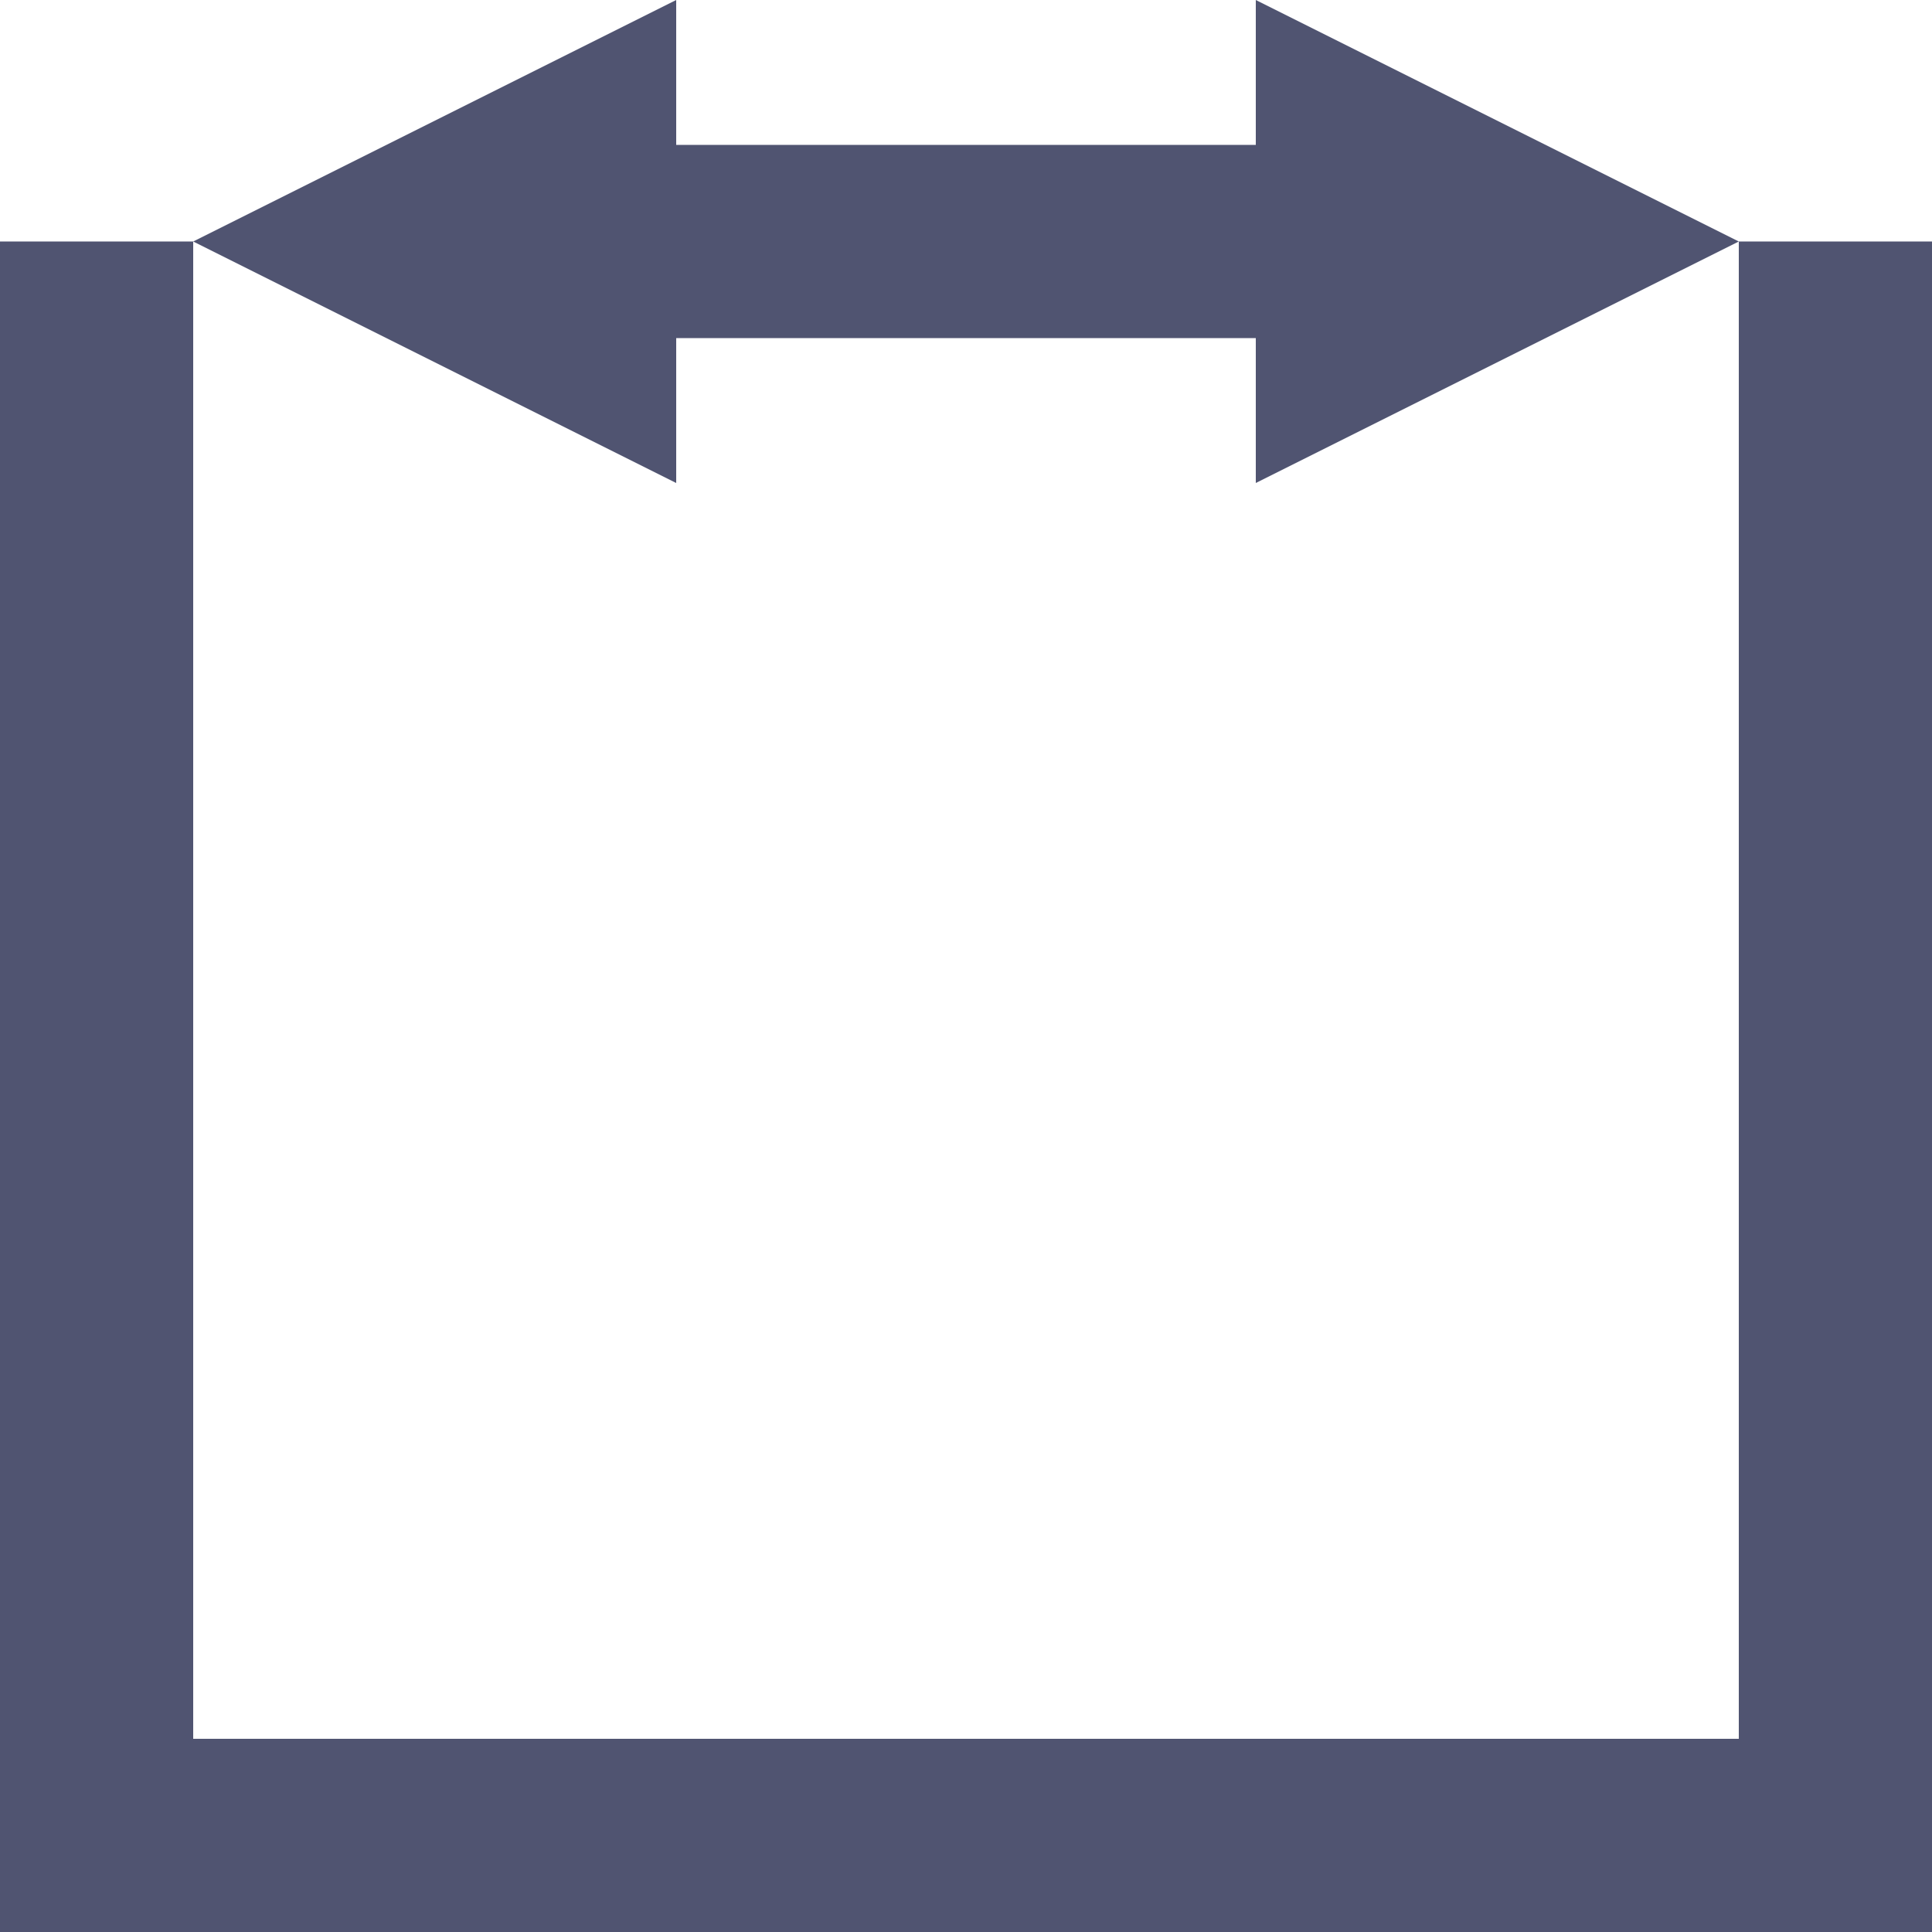
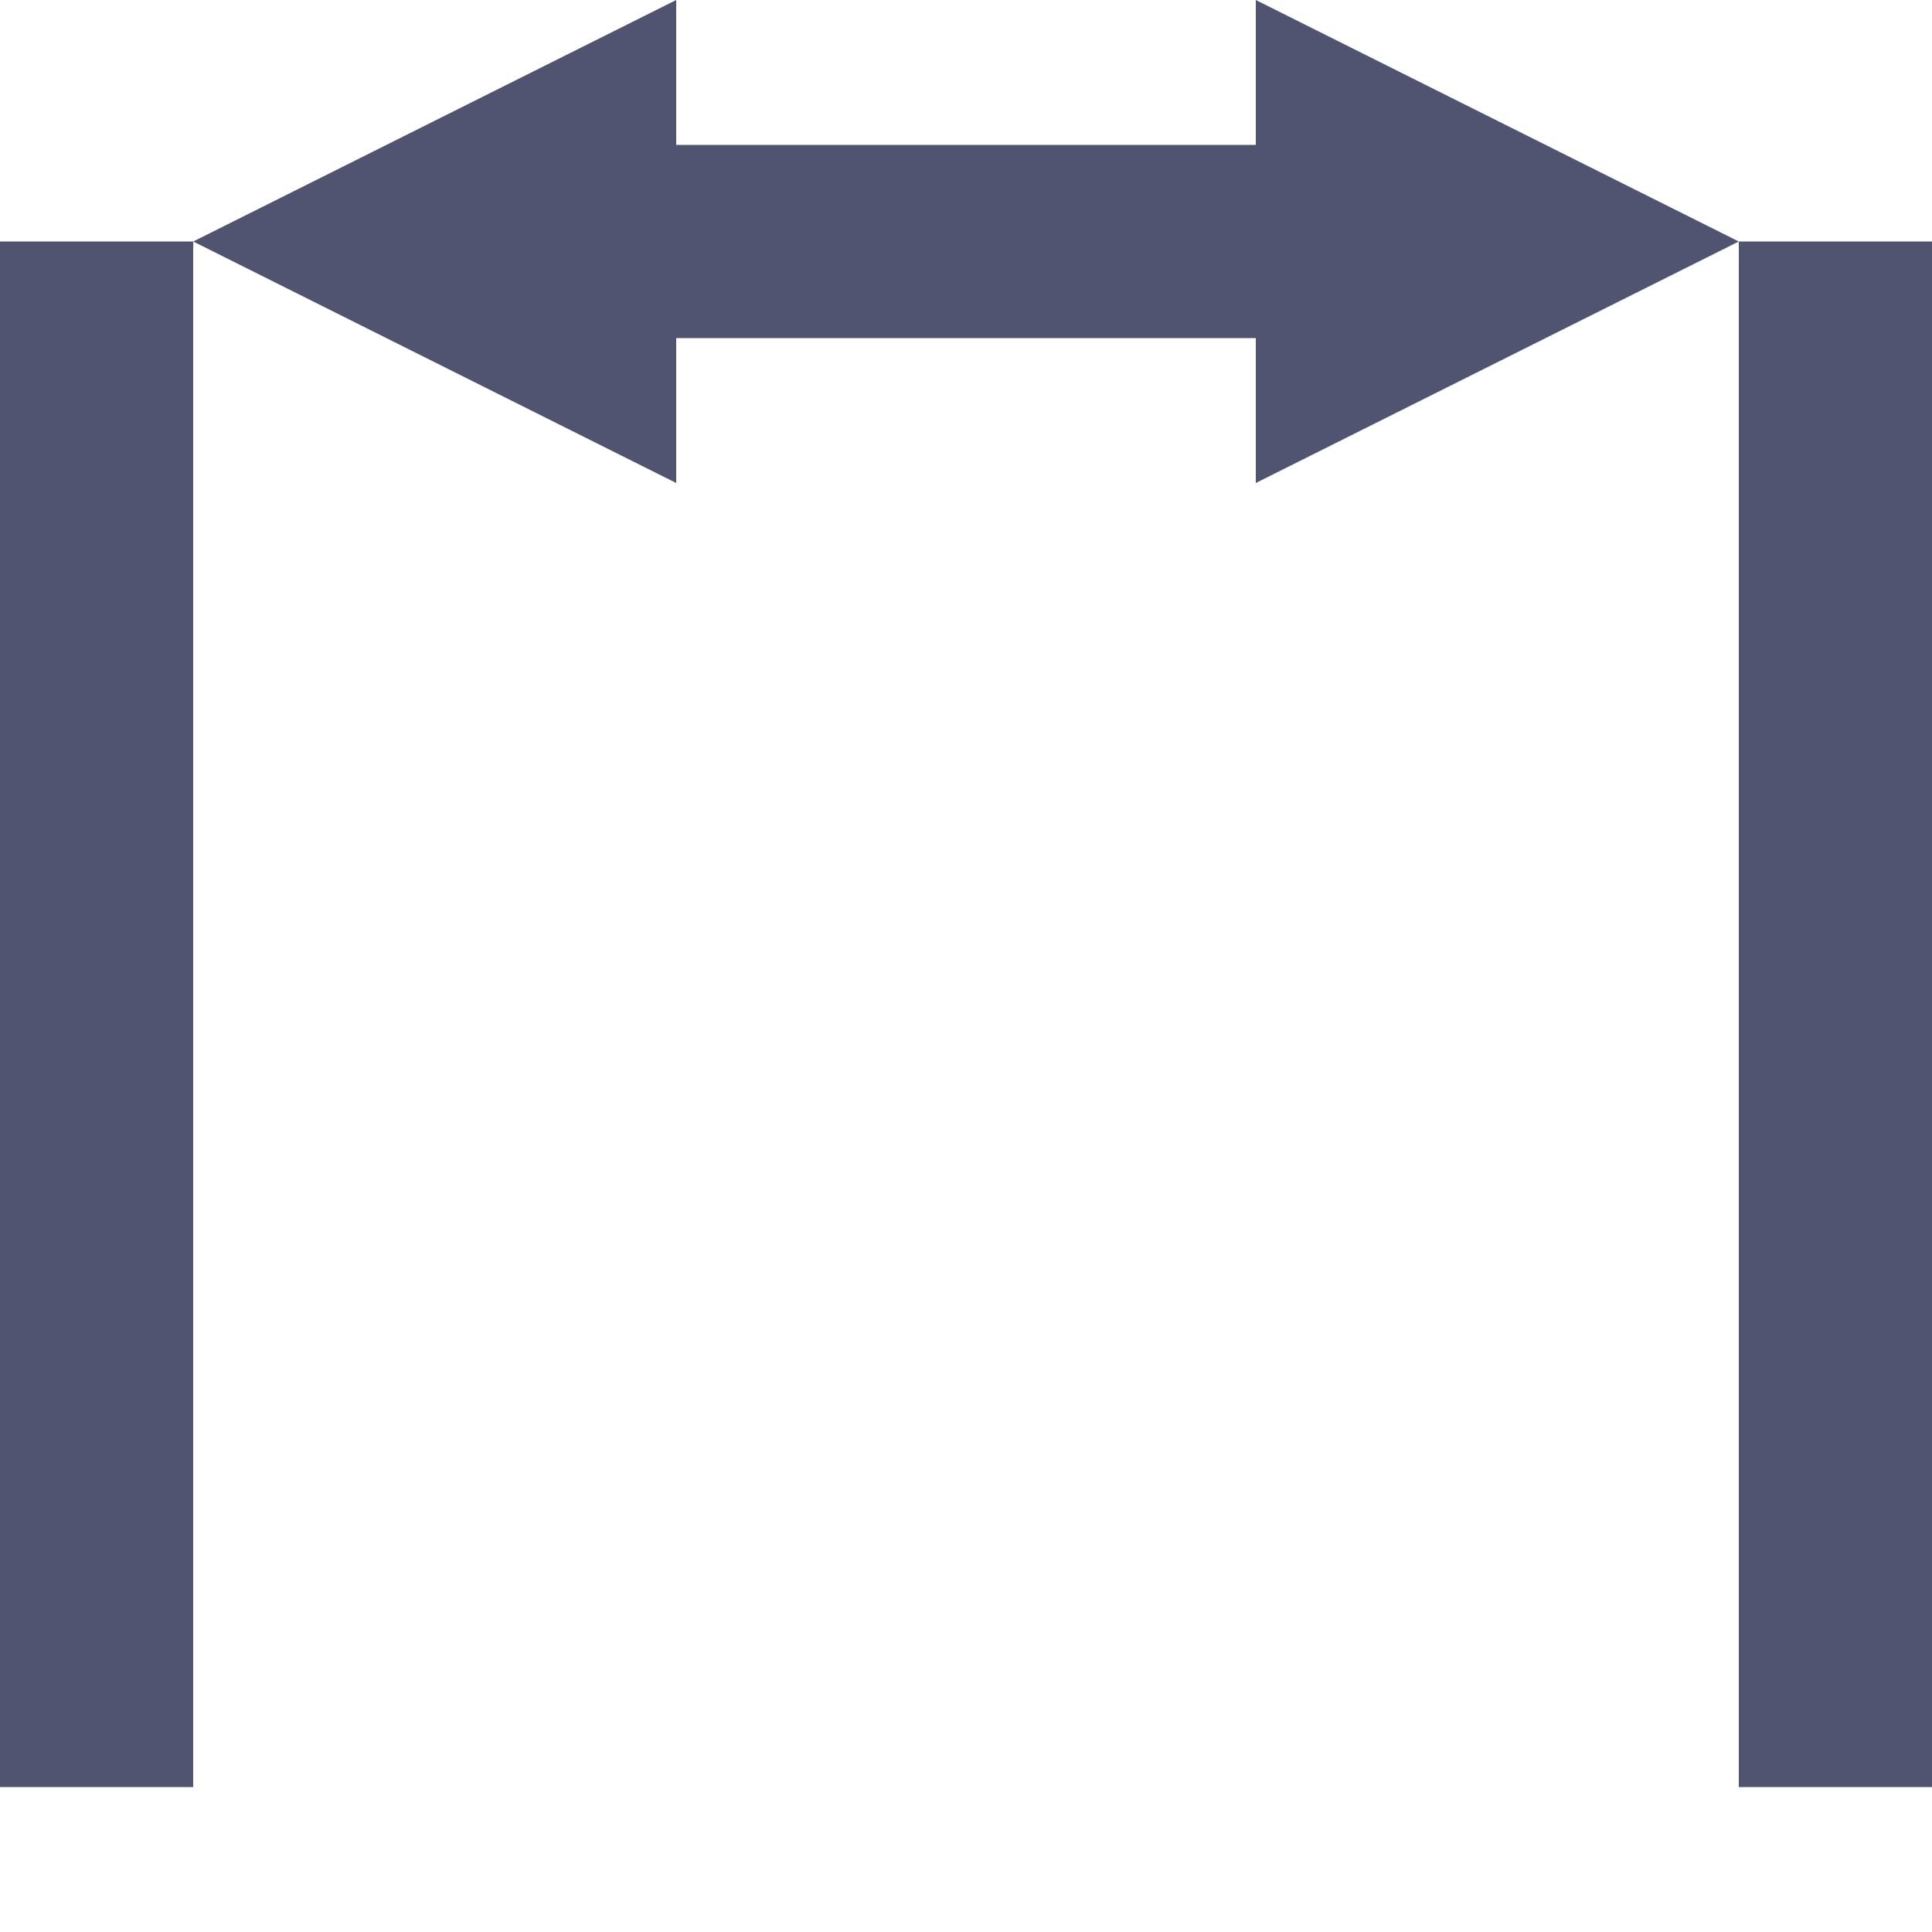
<svg xmlns="http://www.w3.org/2000/svg" version="1.1" id="Слой_1" x="0px" y="0px" viewBox="0 0 20 20" style="enable-background:new 0 0 20 20;" xml:space="preserve">
  <style type="text/css">
	.st0{fill:none;stroke:#505471;stroke-width:2;stroke-miterlimit:10;}
	.st1{fill:#505471;}
</style>
  <line class="st0" x1="19" y1="2.5" x2="19" y2="18.5" />
-   <line class="st0" x1="20" y1="19" x2="0" y2="19" />
  <line class="st0" x1="1" y1="18.5" x2="1" y2="2.5" />
  <line class="st0" x1="13" y1="2.5" x2="7" y2="2.5" />
  <polygon class="st1" points="18,2.5 13,0 13,5 " />
  <polygon class="st1" points="2,2.5 7,5 7,0 " />
</svg>